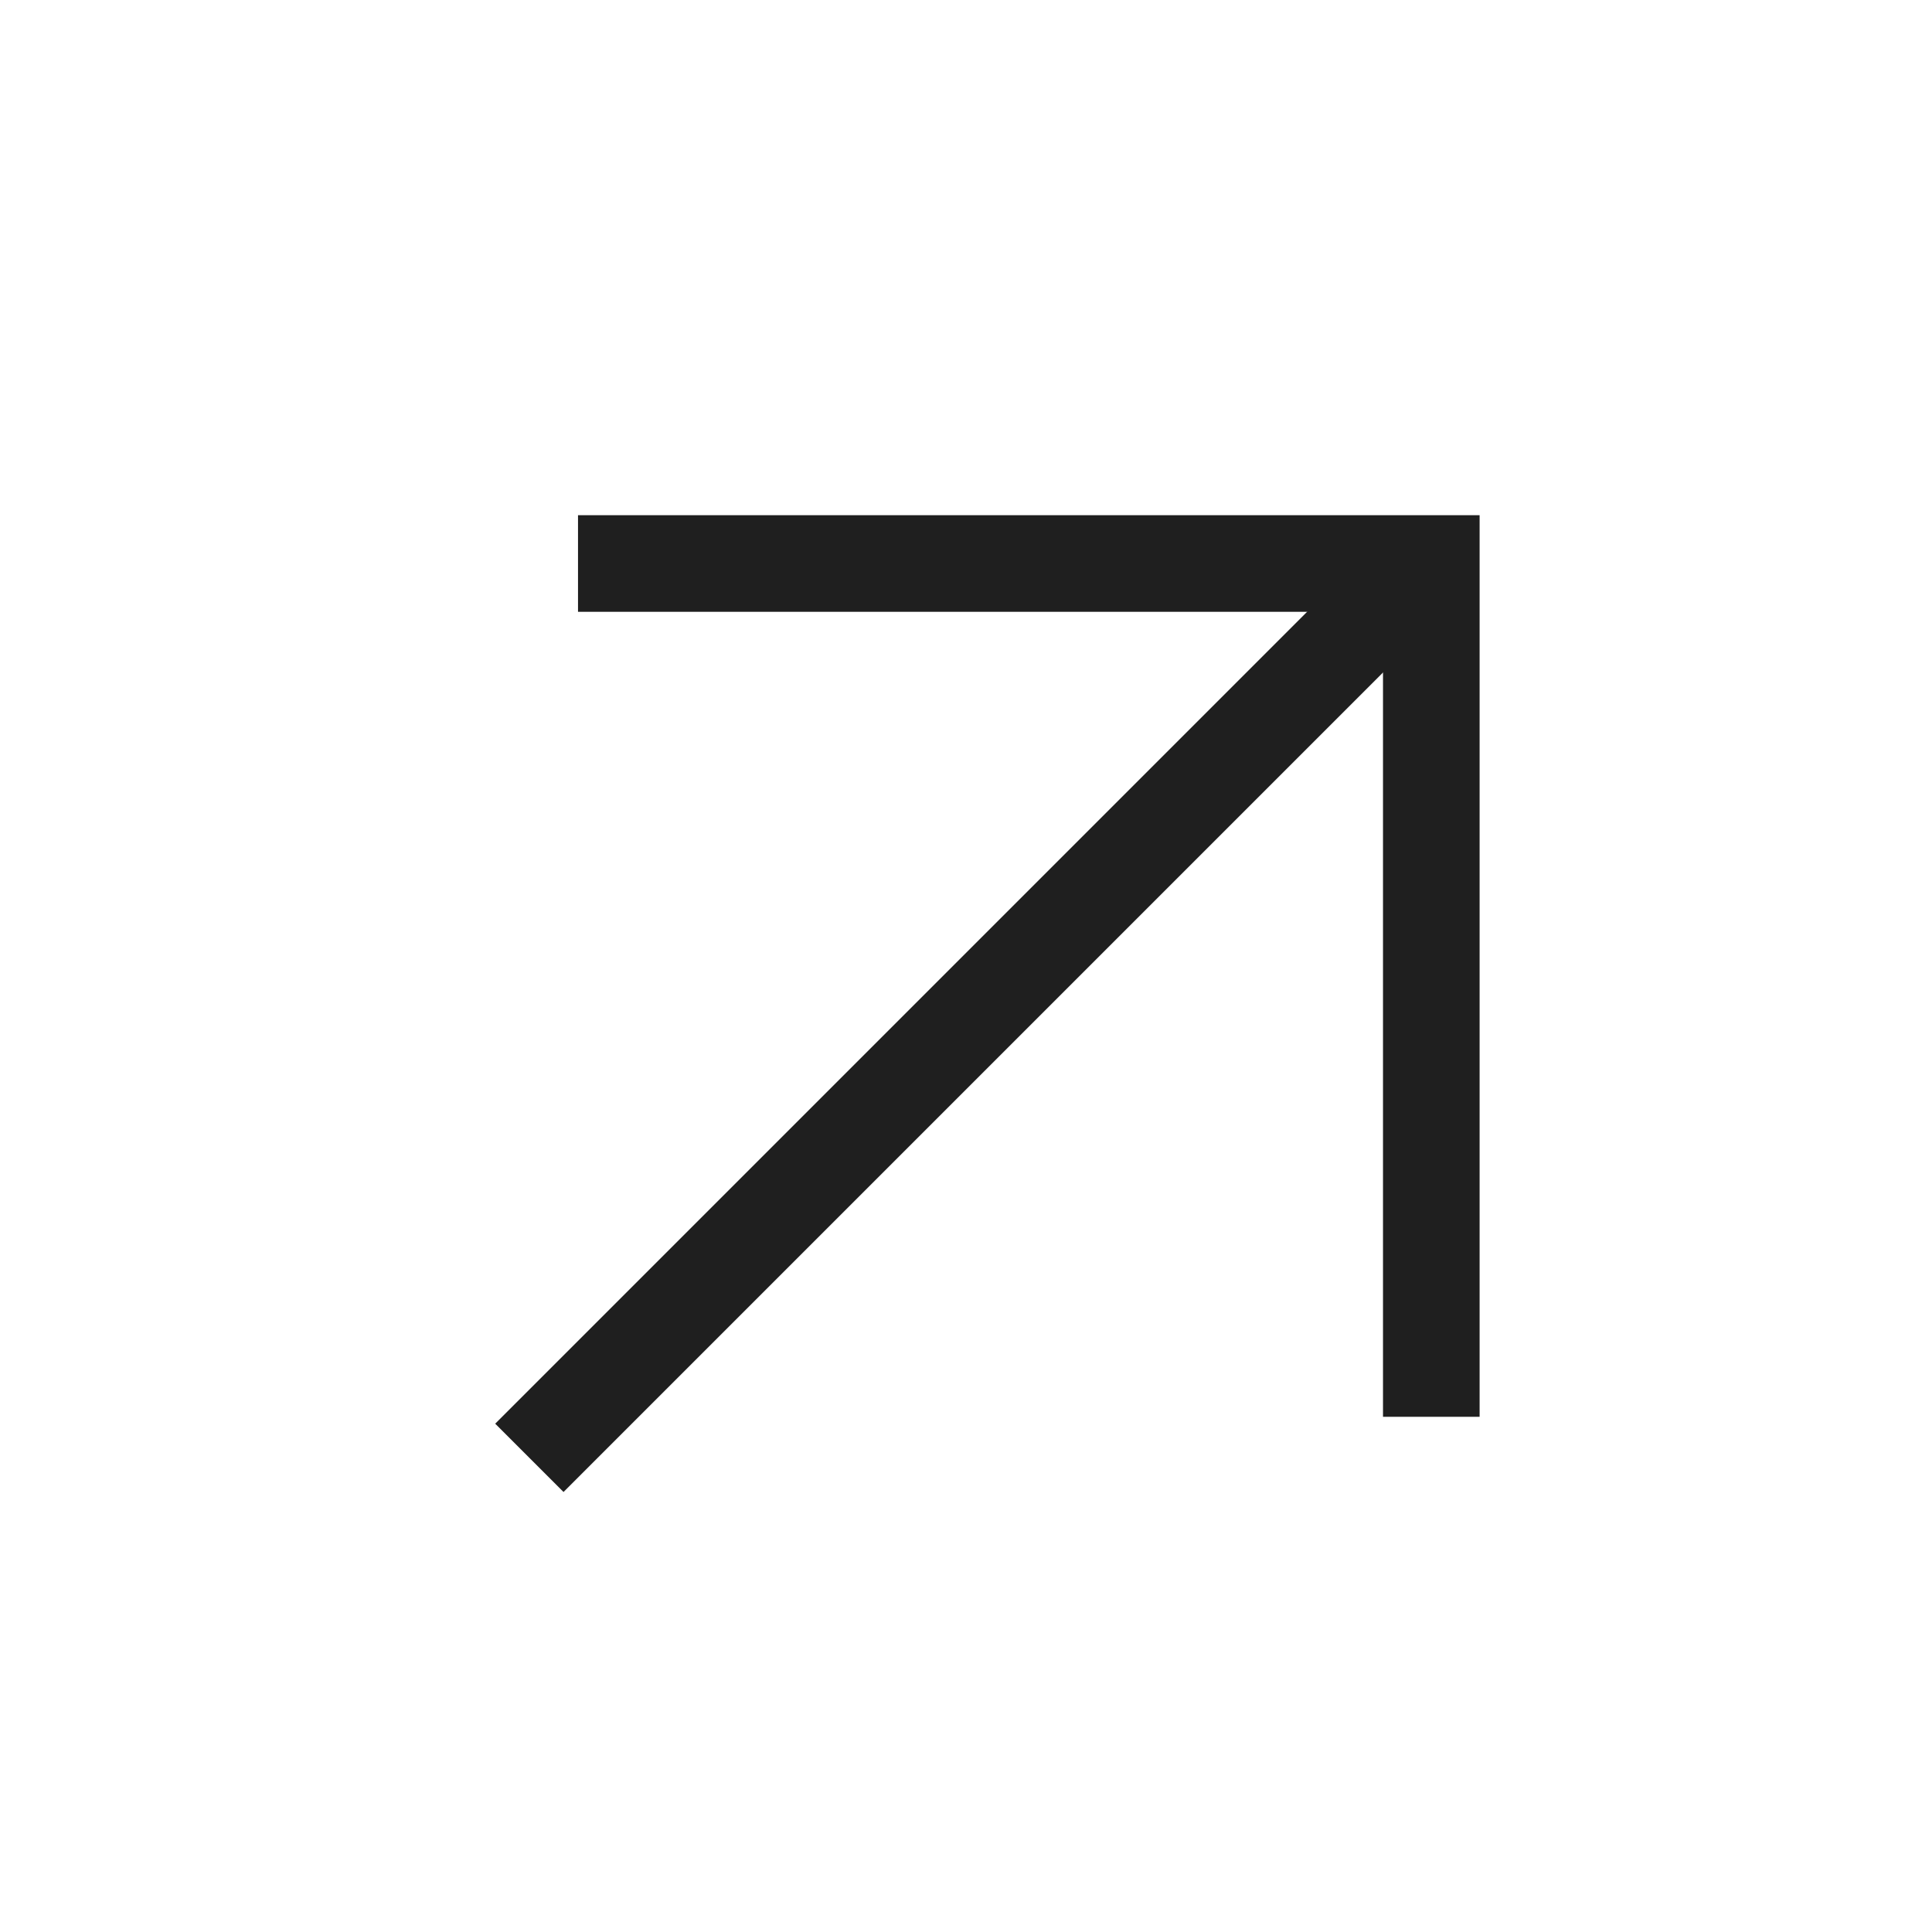
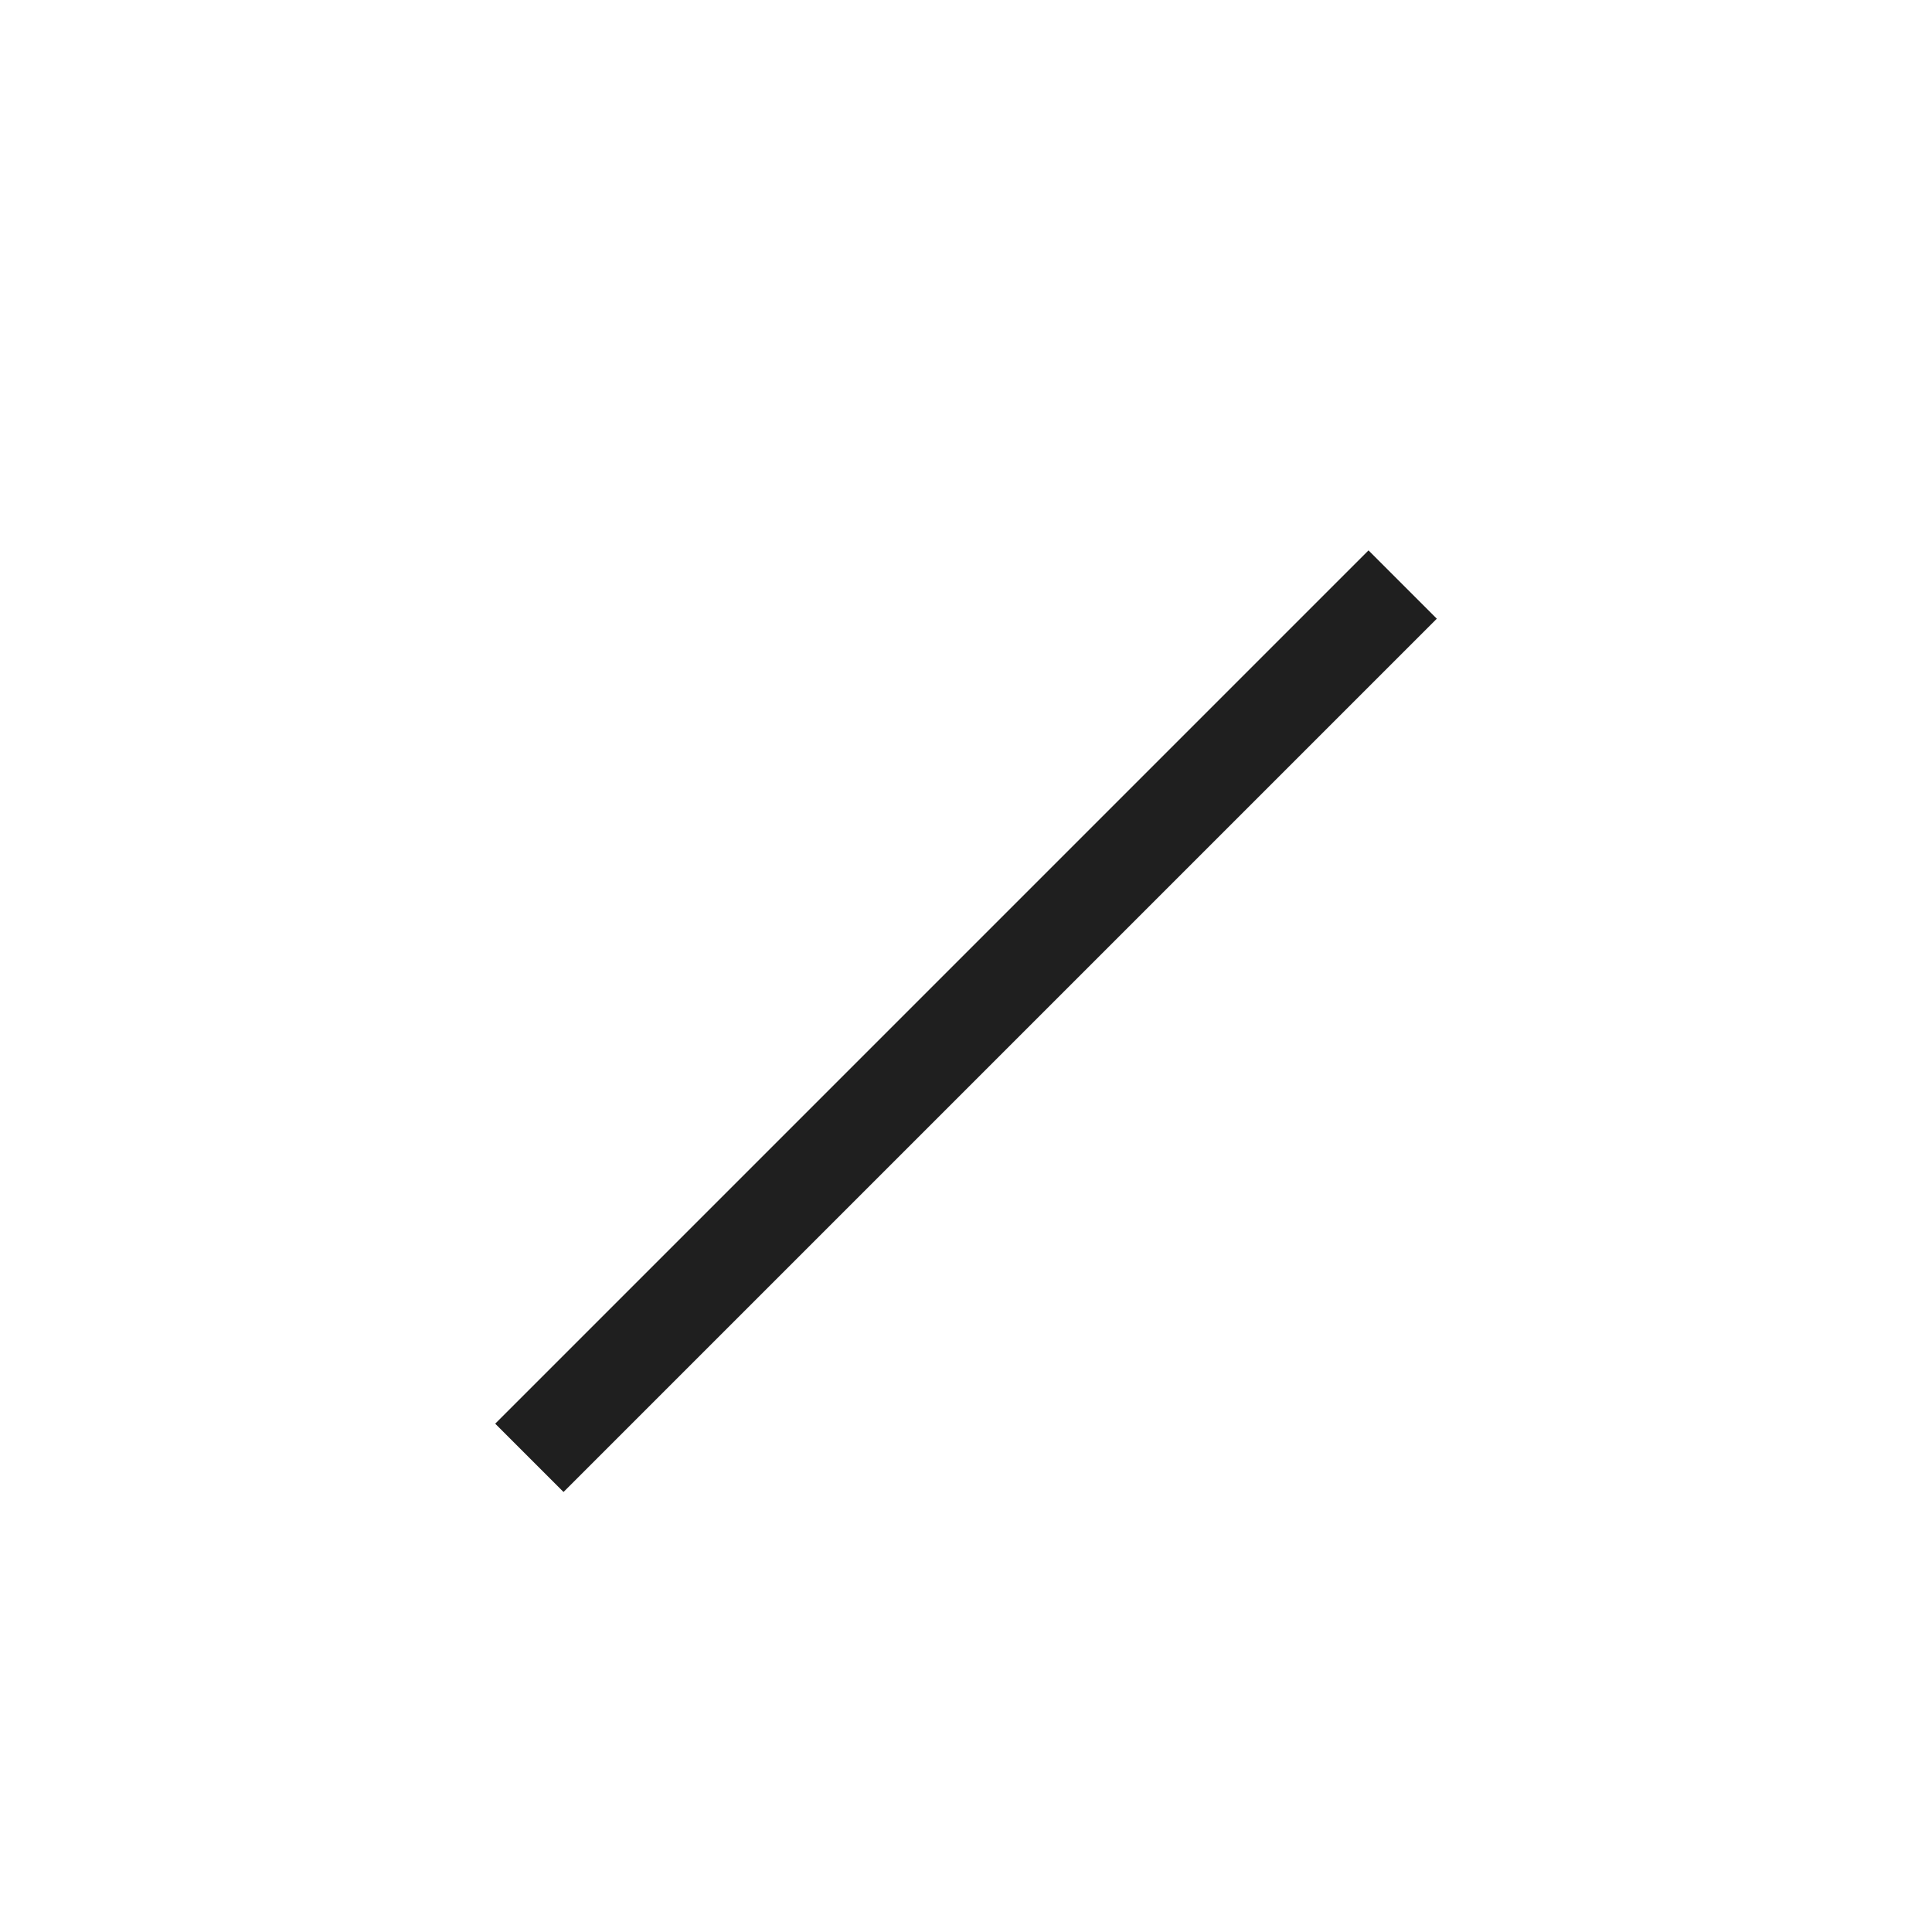
<svg xmlns="http://www.w3.org/2000/svg" width="160" height="160" viewBox="0 0 160 160" fill="none">
  <path d="M49.496 120.733L46.668 123.561L41.011 117.904L43.84 115.076L49.496 120.733ZM110.506 48.409L113.335 45.581L118.991 51.238L116.163 54.066L110.506 48.409ZM43.84 115.076L110.506 48.409L116.163 54.066L49.496 120.733L43.84 115.076Z" fill="#1F1F1F" />
-   <path d="M122.534 113.333V117.333H114.534V113.333H122.534ZM118.534 46.667V42.667H122.534V46.667H118.534ZM51.868 50.667H47.868V42.667H51.868V50.667ZM114.534 113.333V46.667H122.534V113.333H114.534ZM118.534 50.667H51.868V42.667H118.534V50.667Z" fill="#1F1F1F" />
</svg>